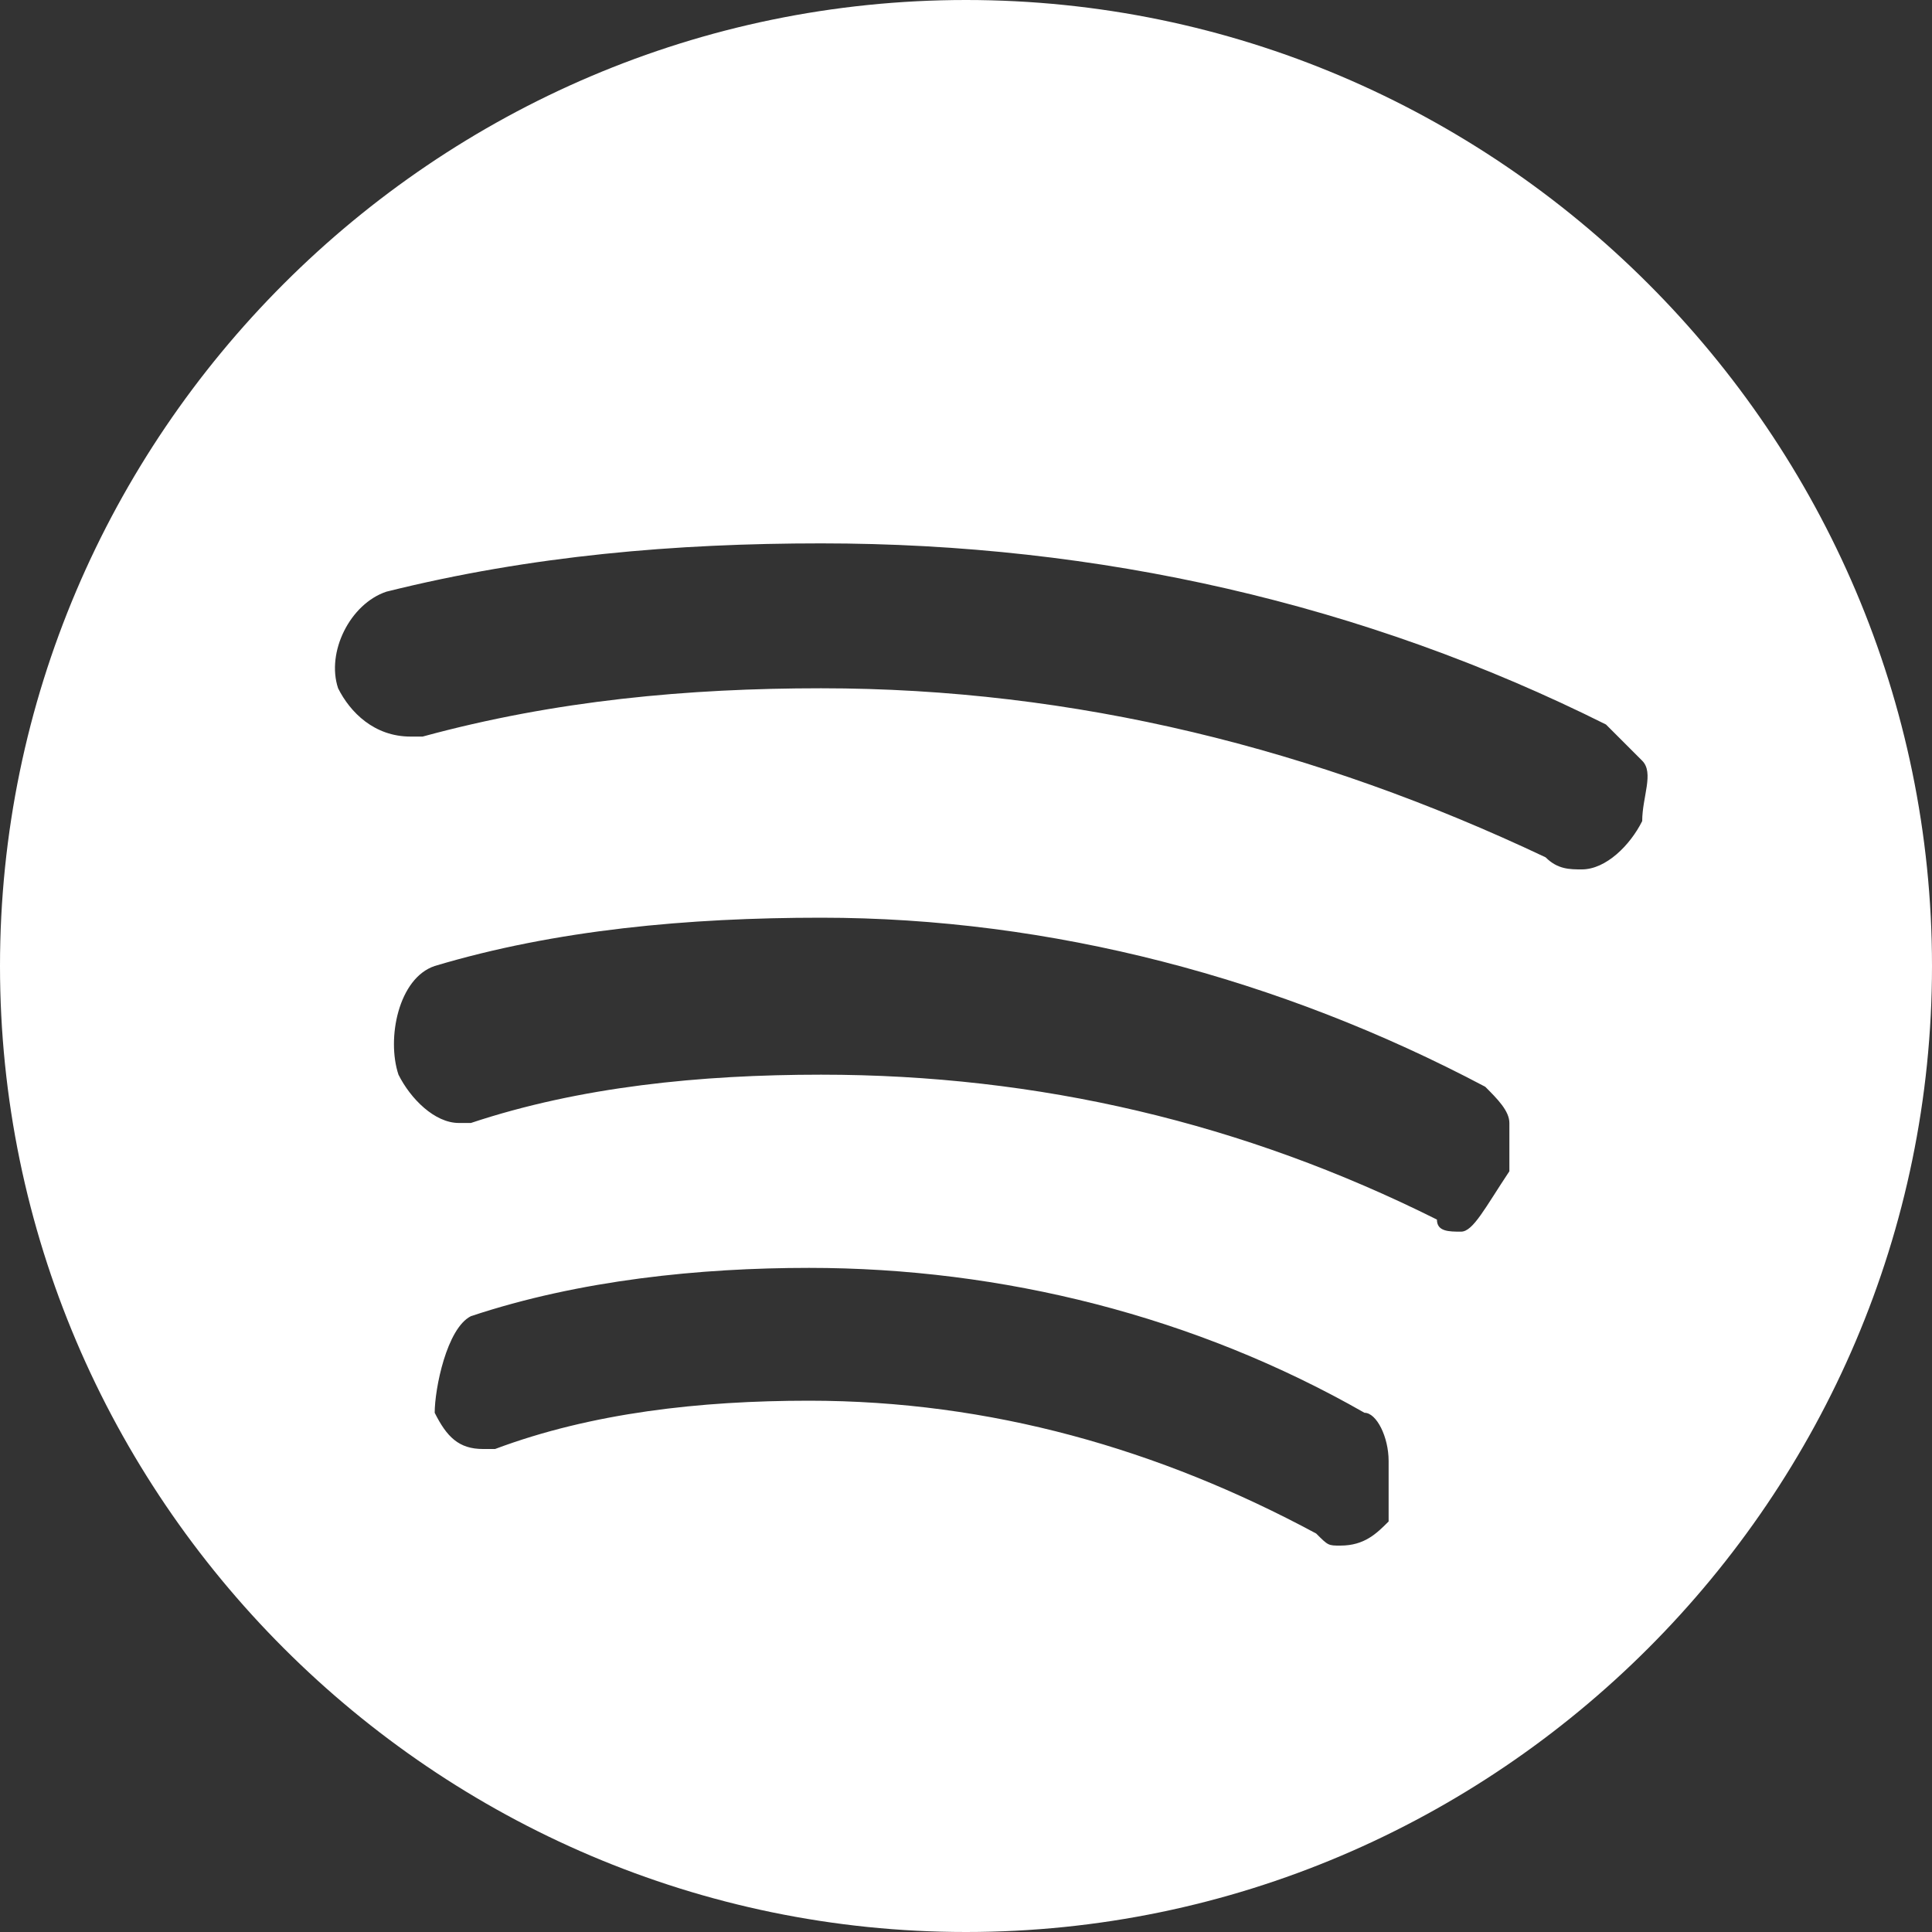
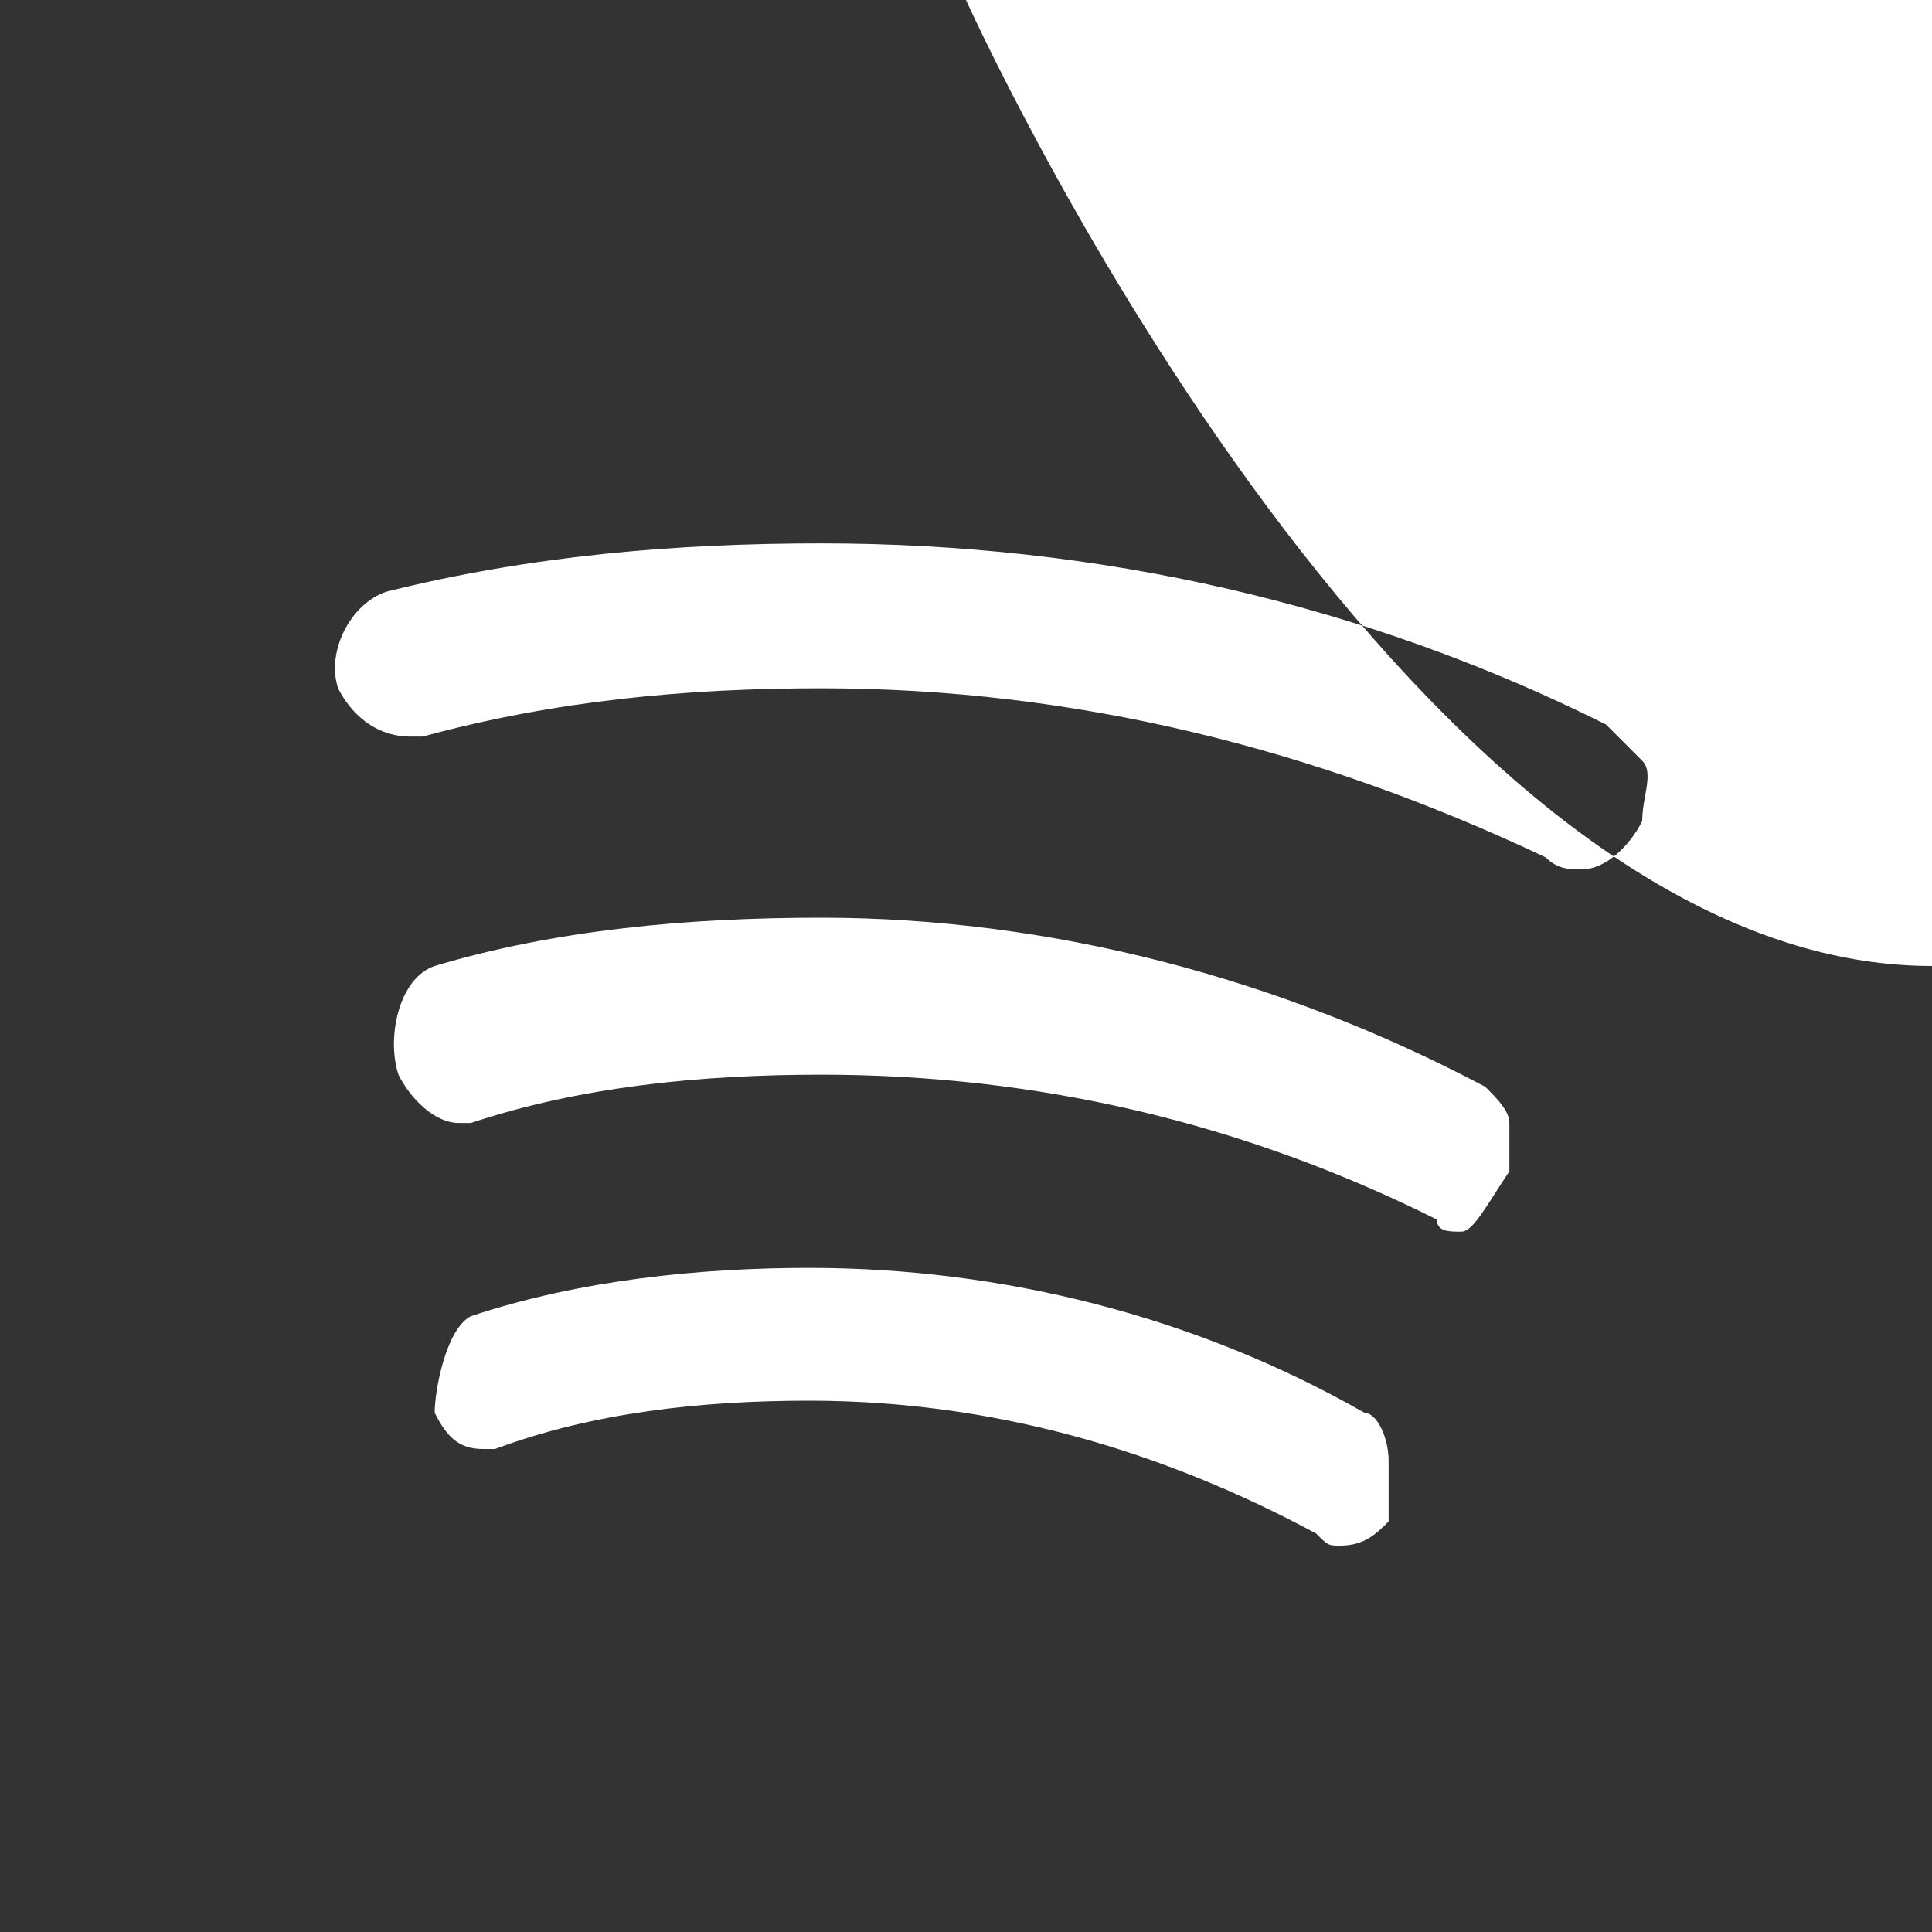
<svg xmlns="http://www.w3.org/2000/svg" width="16" height="16" class="mr-4">
  <rect width="100%" height="100%" fill="#333333" stroke="none" />
-   <path id="XMLID_86_" style="fill:#ffffff" d="M8,0C3.6,0,0,3.6,0,8s3.6,8,8,8s8-3.6,8-8S12.4,0,8,0z M3.9,10.9c0.9-0.3,1.9-0.4,2.8-0.4   c1.6,0,3.2,0.4,4.6,1.2c0.1,0,0.2,0.2,0.2,0.4c0,0.2,0,0.4,0,0.5c-0.1,0.1-0.2,0.2-0.4,0.2c-0.1,0-0.1,0-0.2-0.1   c-1.3-0.7-2.7-1.1-4.2-1.1c-0.9,0-1.8,0.1-2.6,0.4H4c-0.2,0-0.3-0.1-0.4-0.3C3.6,11.5,3.7,11,3.9,10.9z M3.6,8   c1-0.3,2.1-0.4,3.2-0.4c1.9,0,3.8,0.5,5.5,1.4c0.1,0.1,0.2,0.2,0.2,0.3c0,0.1,0,0.3,0,0.4c-0.2,0.3-0.3,0.5-0.4,0.5s-0.2,0-0.2-0.1   c-1.6-0.8-3.3-1.2-5.1-1.2c-1,0-2,0.1-2.9,0.4H3.8c-0.2,0-0.4-0.2-0.5-0.4C3.2,8.6,3.3,8.1,3.6,8z M3.5,6.1H3.4   c-0.3,0-0.5-0.2-0.6-0.4C2.7,5.4,2.9,5,3.2,4.9c1.2-0.3,2.4-0.4,3.6-0.4c2.3,0,4.5,0.5,6.5,1.5c0.1,0.1,0.2,0.2,0.3,0.3   c0.1,0.1,0,0.3,0,0.5c-0.1,0.2-0.3,0.4-0.5,0.4c-0.1,0-0.2,0-0.3-0.1c-1.9-0.9-3.9-1.4-6-1.4C5.7,5.7,4.6,5.8,3.5,6.1z" />
+   <path id="XMLID_86_" style="fill:#ffffff" d="M8,0s3.6,8,8,8s8-3.6,8-8S12.4,0,8,0z M3.9,10.9c0.9-0.3,1.9-0.4,2.8-0.4   c1.6,0,3.2,0.4,4.6,1.2c0.1,0,0.2,0.2,0.2,0.4c0,0.2,0,0.4,0,0.5c-0.1,0.1-0.2,0.2-0.4,0.2c-0.1,0-0.1,0-0.2-0.1   c-1.3-0.7-2.7-1.1-4.2-1.1c-0.9,0-1.8,0.1-2.6,0.4H4c-0.2,0-0.3-0.1-0.4-0.3C3.6,11.5,3.7,11,3.9,10.9z M3.6,8   c1-0.3,2.1-0.4,3.2-0.4c1.9,0,3.8,0.5,5.5,1.4c0.1,0.1,0.2,0.2,0.2,0.3c0,0.1,0,0.3,0,0.4c-0.2,0.3-0.3,0.5-0.4,0.5s-0.2,0-0.2-0.1   c-1.6-0.8-3.3-1.2-5.1-1.2c-1,0-2,0.1-2.9,0.4H3.8c-0.2,0-0.4-0.2-0.5-0.4C3.2,8.6,3.3,8.1,3.6,8z M3.5,6.1H3.4   c-0.3,0-0.5-0.2-0.6-0.4C2.7,5.4,2.9,5,3.2,4.9c1.2-0.3,2.4-0.4,3.6-0.4c2.3,0,4.5,0.5,6.5,1.5c0.1,0.1,0.2,0.2,0.3,0.3   c0.1,0.1,0,0.3,0,0.5c-0.1,0.2-0.3,0.4-0.5,0.4c-0.1,0-0.2,0-0.3-0.1c-1.9-0.9-3.9-1.4-6-1.4C5.7,5.7,4.6,5.8,3.5,6.1z" />
</svg>